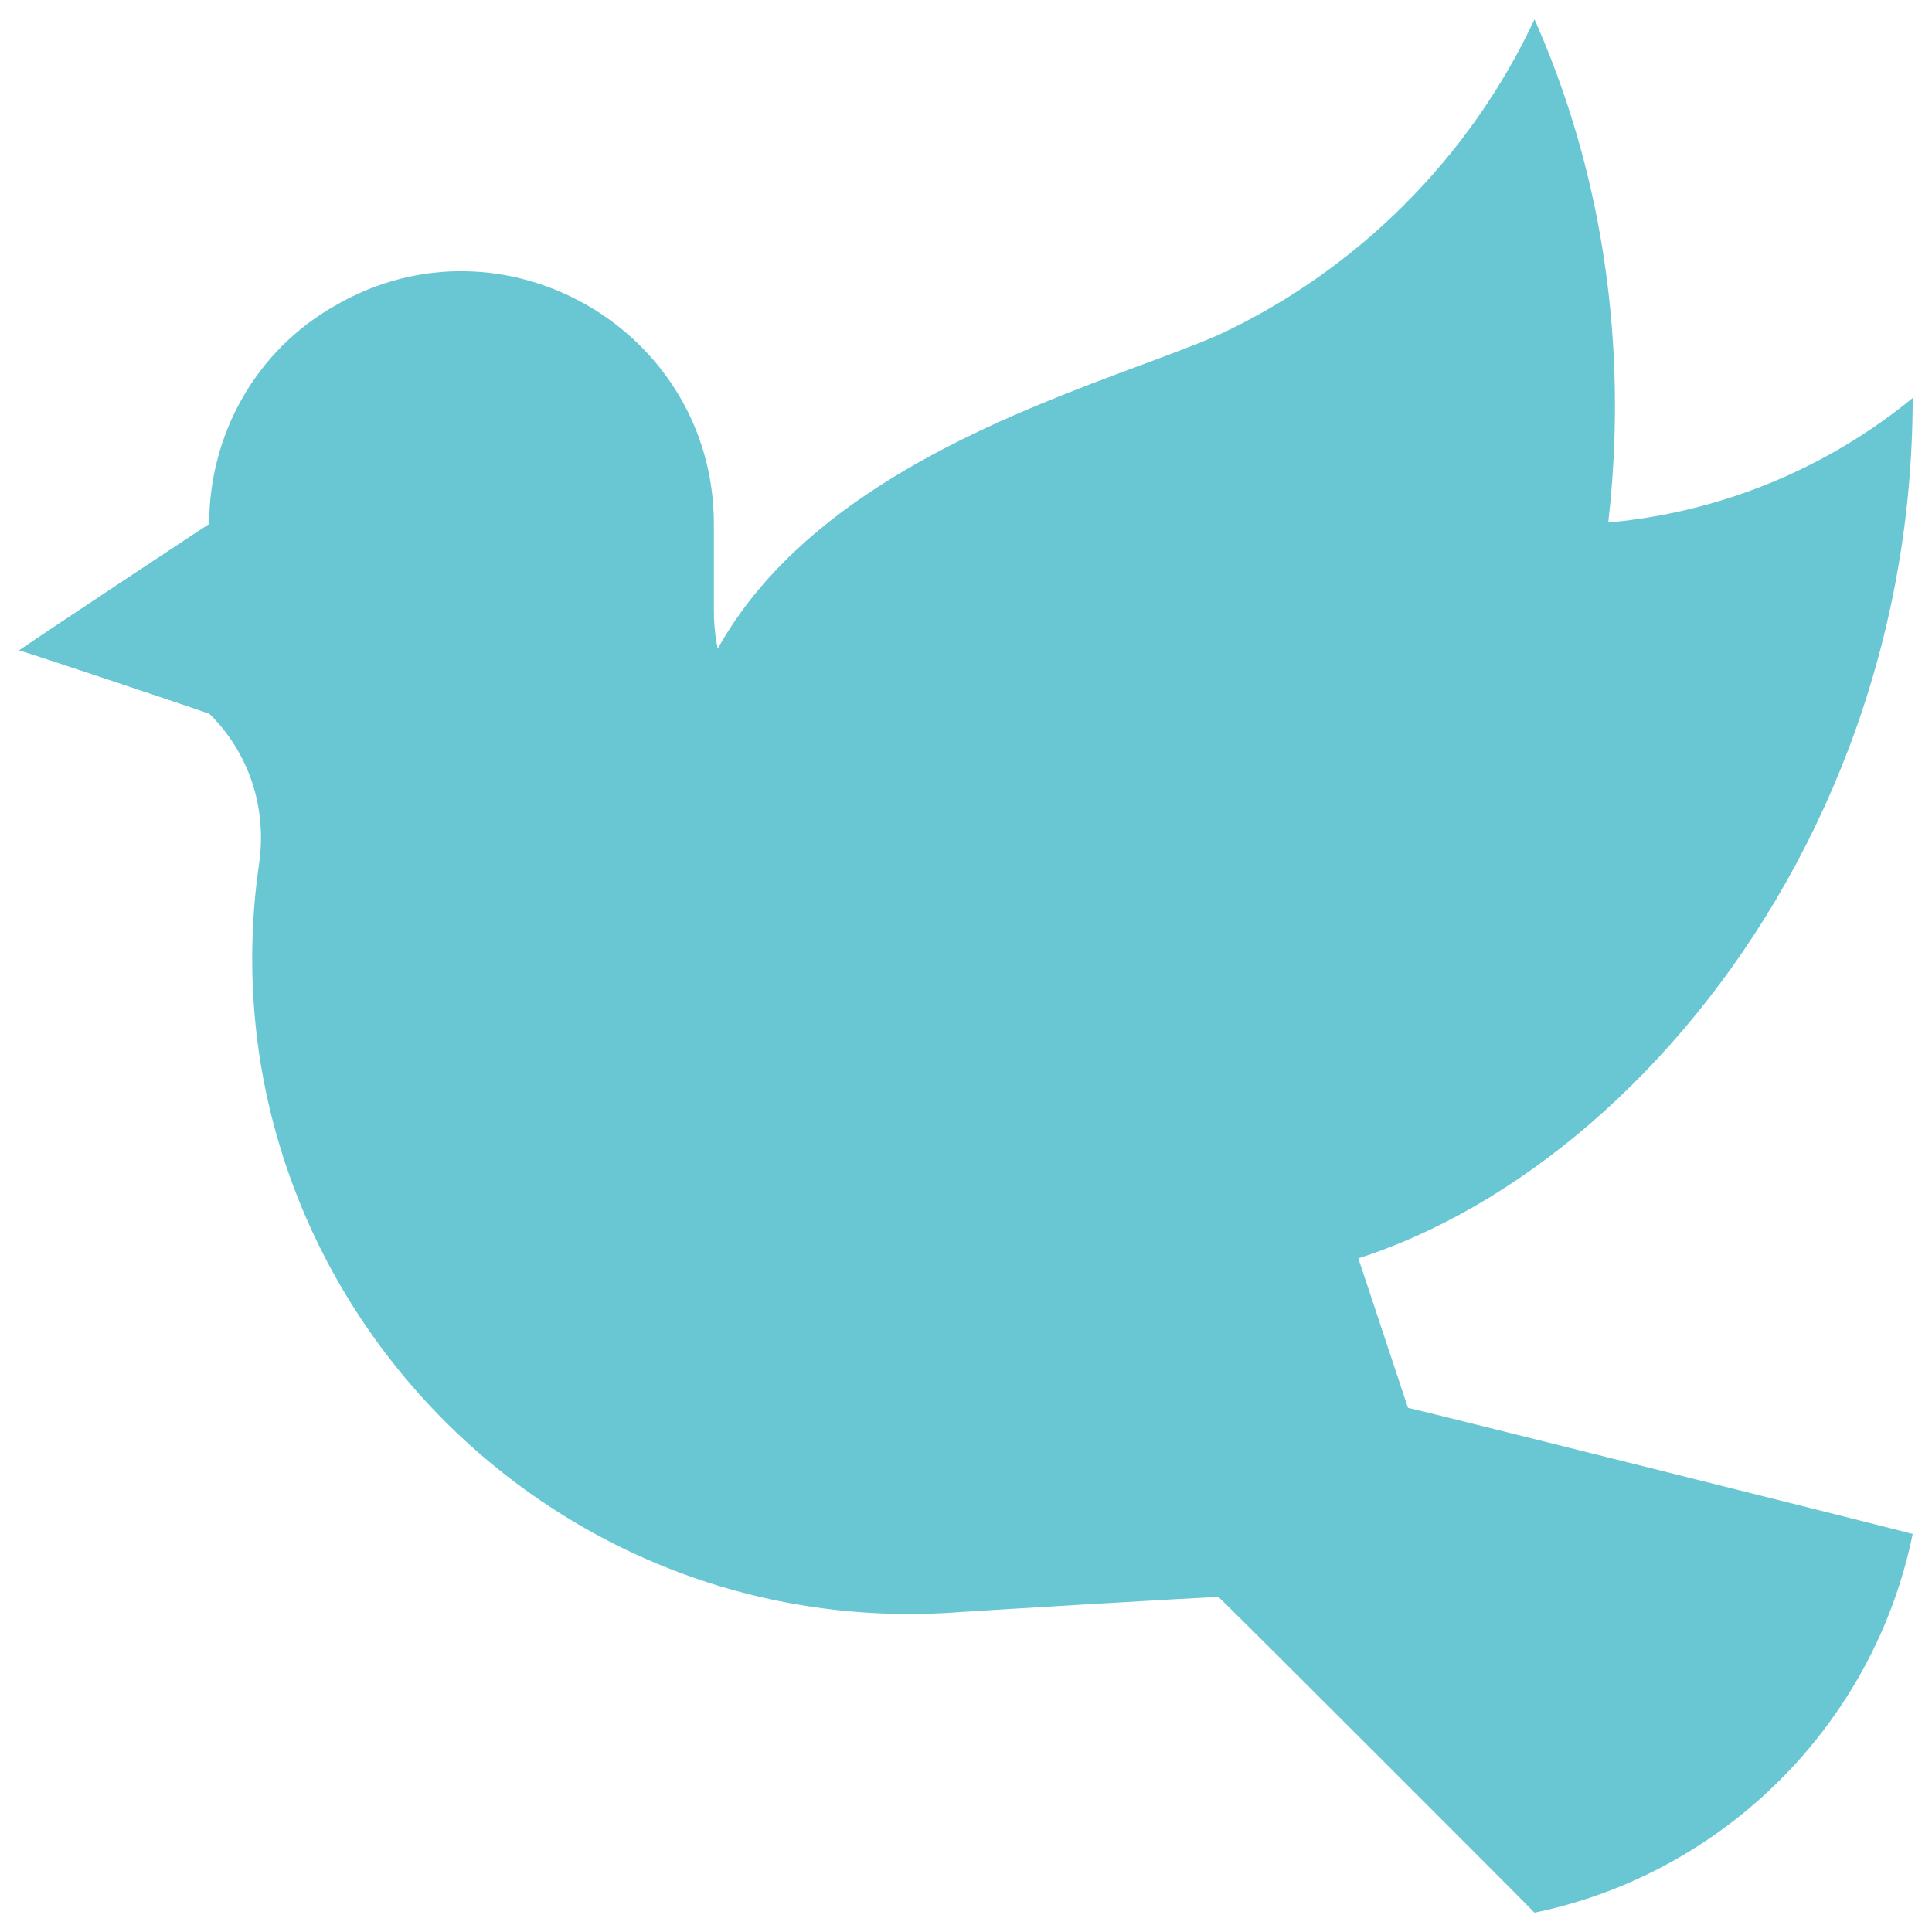
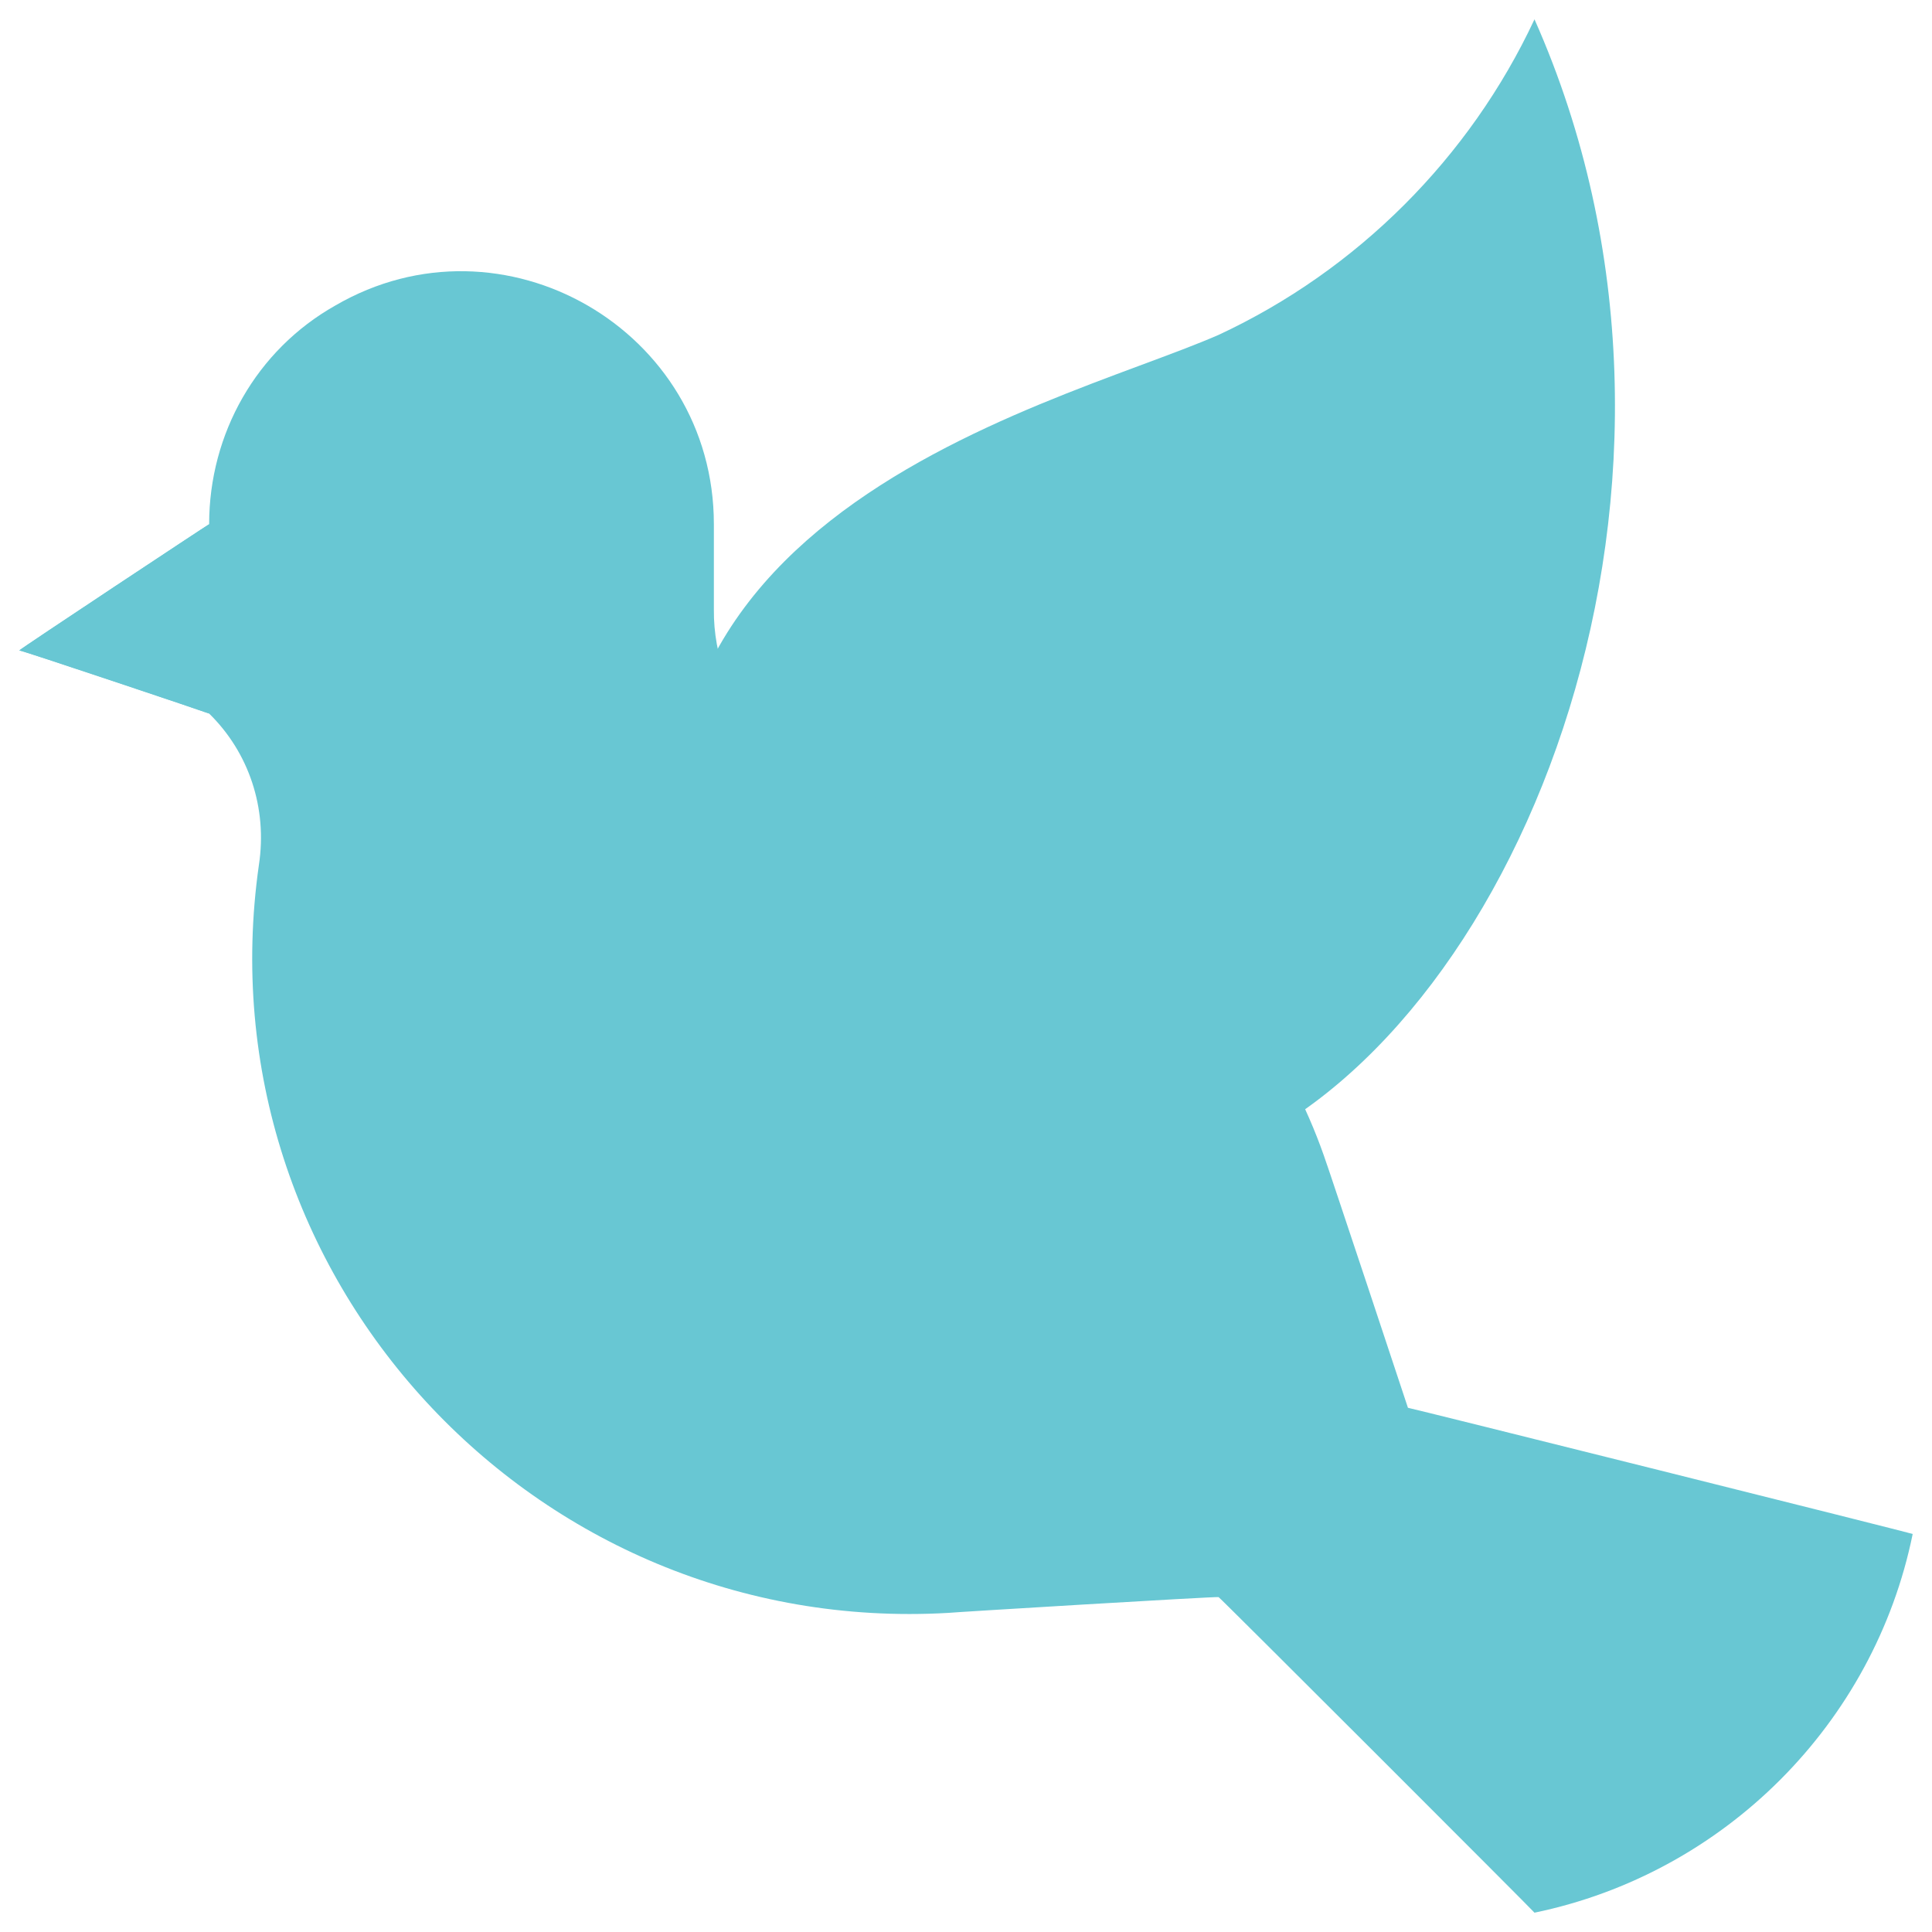
<svg xmlns="http://www.w3.org/2000/svg" version="1.1" width="100%" height="100%" id="svgWorkerArea" viewBox="0 0 400 400" style="background: white;">
  <defs id="defsdoc">
    <pattern id="patternBool" x="0" y="0" width="10" height="10" patternUnits="userSpaceOnUse" patternTransform="rotate(35)">
      <circle cx="5" cy="5" r="4" style="stroke: none;fill: #ff000070;" />
    </pattern>
  </defs>
  <g id="fileImp-91790606" class="cosito">
    <path id="pathImp-911013016" class="grouped" style="fill:#68c7d3; " d="M147.8 213.067C161.5 249.767 195.9 264.367 255.7 238.024 315.3 211.367 360 99.267 317.7 4 304.3 32.667 281 55.967 252.3 69.333 216.5 84.967 108.5 108.467 147.8 213.067 147.8 212.867 147.8 212.867 147.8 213.067" />
    <path id="pathImp-69380684" class="grouped" style="fill:#68c7d3; " d="M147.8 126.173C147.8 126.167 147.8 108.467 147.8 108.533 147.8 68.267 104.1 43.067 69.4 63.269 53.1 72.467 43.3 89.767 43.3 108.533 43.3 108.467 4 134.467 4 134.667 4 134.467 43.3 147.667 43.3 147.733 51.5 155.767 55.4 167.267 53.6 179.093 41.5 263.967 110.4 338.867 196.3 333.933 196.3 333.867 252.3 330.467 252.3 330.667 252.3 330.467 317.7 395.867 317.7 396 357 387.867 388 356.867 396 317.6 396 317.467 291.5 291.367 291.5 291.467 291.5 291.367 274.7 240.867 274.7 241.029 261 199.867 225 170.267 182 165.112 162.5 162.467 147.6 145.767 147.8 126.173 147.8 126.167 147.8 126.167 147.8 126.173" />
    <path id="pathImp-593719057" class="grouped" style="fill:#68c7d3; " d="M4 134.667C4 134.467 43.3 108.467 43.3 108.533 43.3 108.467 43.3 147.667 43.3 147.733 43.3 147.667 4 134.467 4 134.667 4 134.467 4 134.467 4 134.667" />
-     <path id="pathImp-775667935" class="grouped" style="fill:#68c7d3; fill:#68c7d3; " d="M95.5 108.533C95.5 118.267 84.5 124.767 75.9 119.849 71.9 117.267 69.4 112.967 69.4 108.533 69.4 98.467 80.3 91.967 89 97.217 92.9 99.467 95.5 103.767 95.5 108.533 95.5 108.467 95.5 108.467 95.5 108.533" />
-     <path id="pathImp-131358795" class="grouped" style="fill:#68c7d3; fill:#68c7d3; " d="M134.6 200C134.6 239.167 187 265.267 252.3 265.333 317.7 265.267 396 186.767 396 82.4 374 100.467 346 109.767 317.7 108.533 278.5 108.467 134.6 95.267 134.6 200 134.6 199.867 134.6 199.867 134.6 200" />
  </g>
</svg>